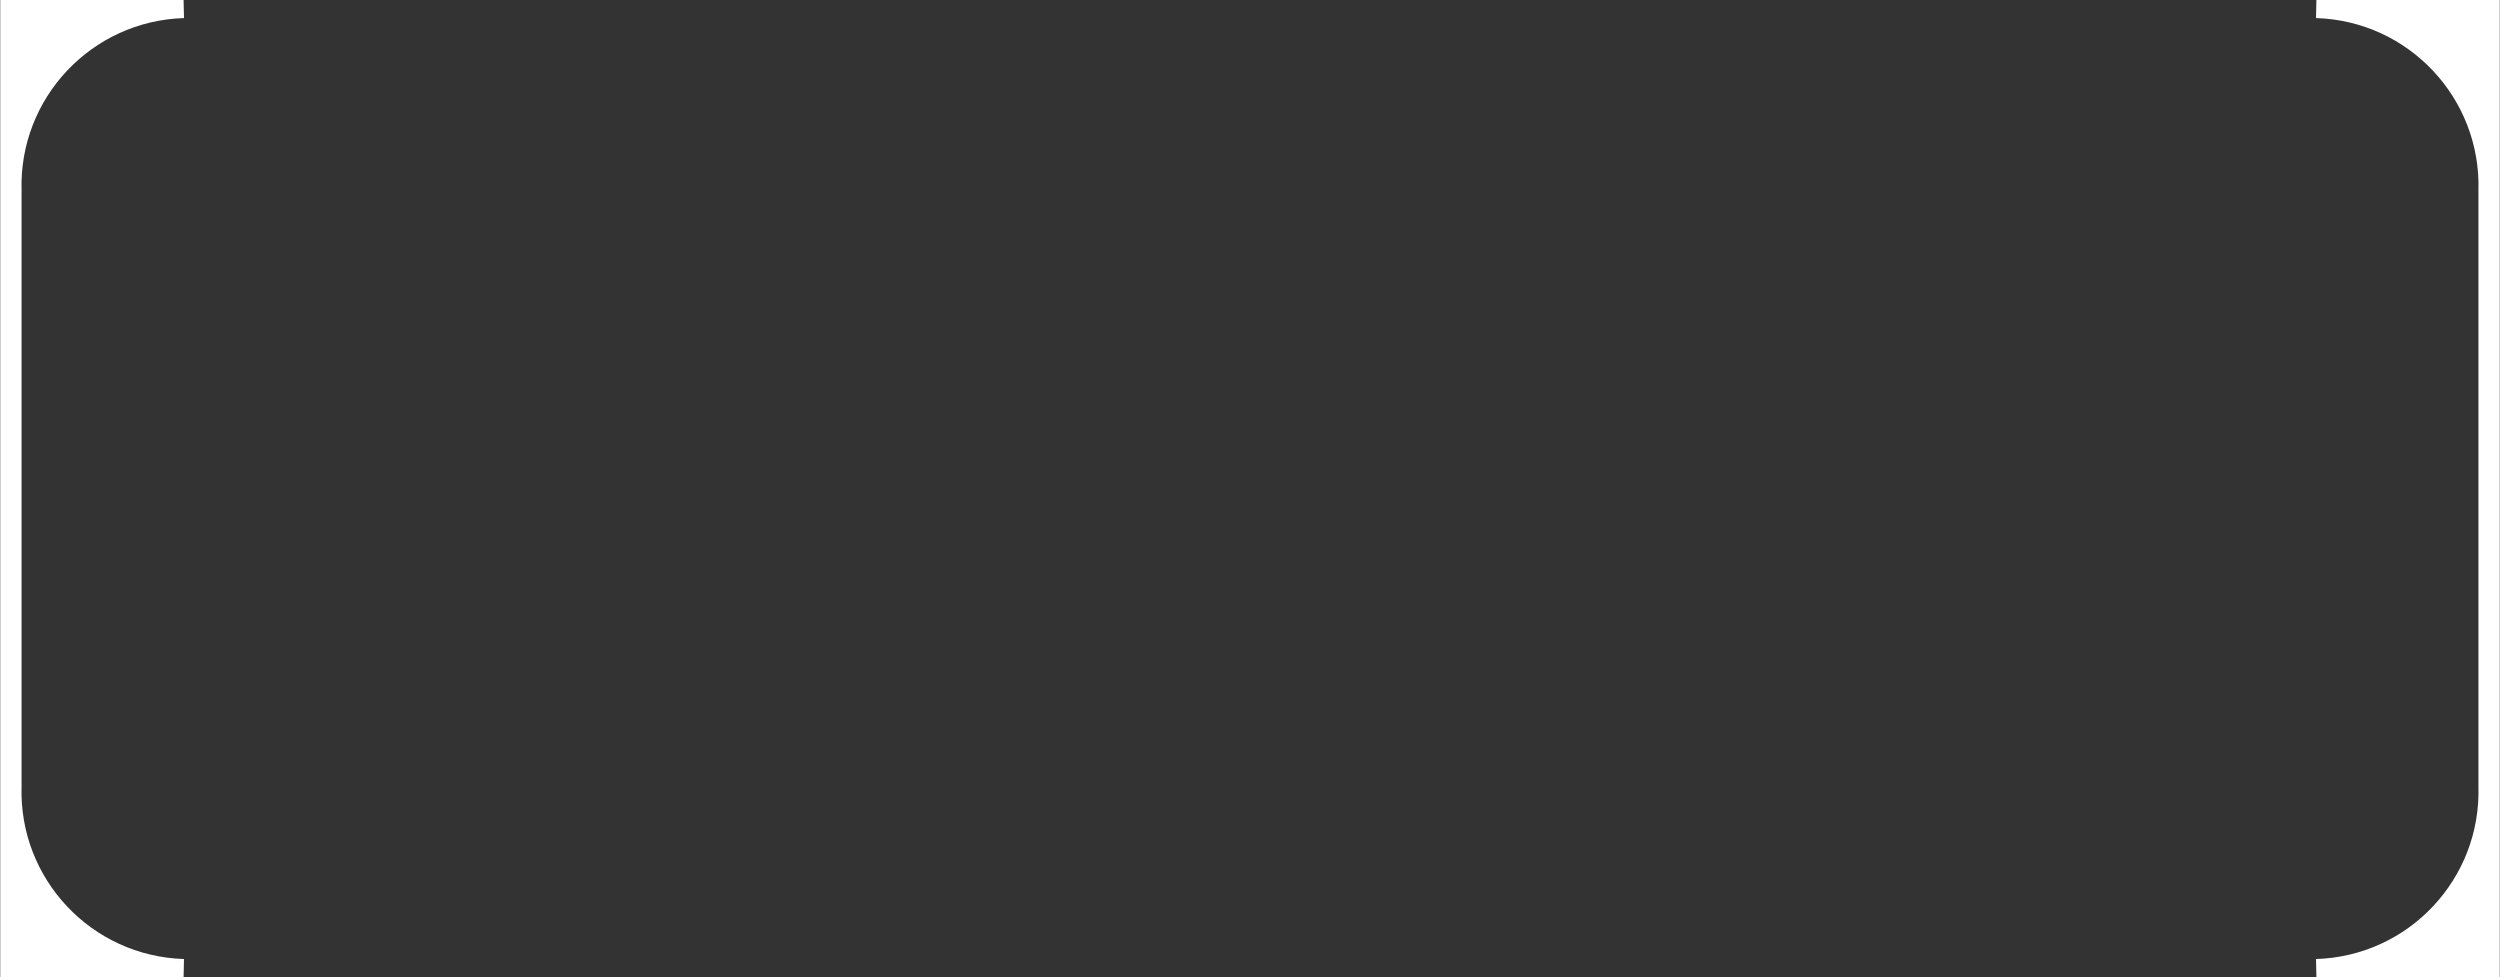
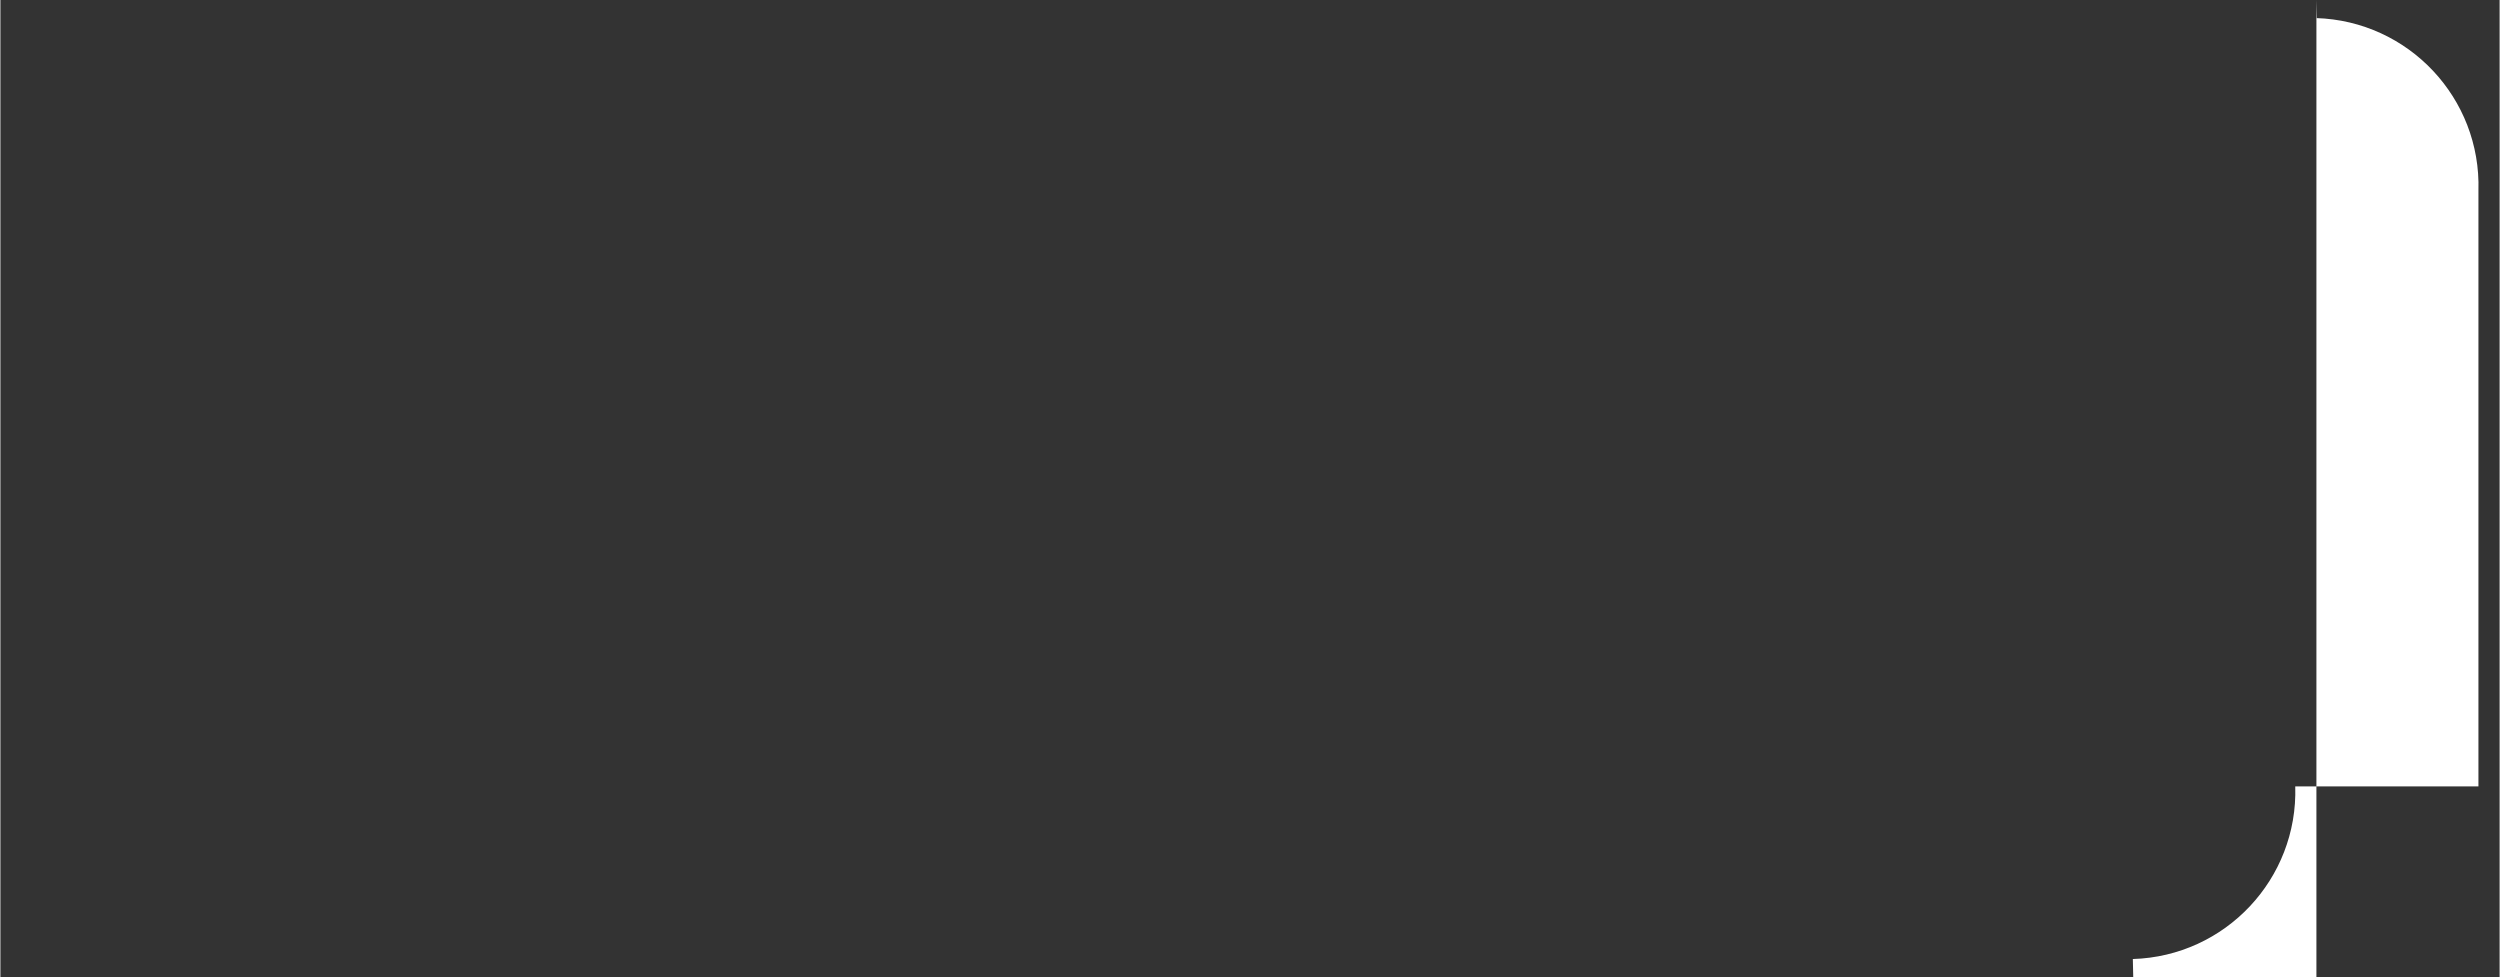
<svg xmlns="http://www.w3.org/2000/svg" data-name="Layer 2" fill="#000000" height="256" viewBox="0 0 654.847 256.024" width="655">
  <rect x="0" y="0" width="654.847" height="256.024" fill="#333333" stroke="none" />
  <g data-name="Layer 1">
    <g fill="#ffffff">
-       <path d="M649.303,206.052v-9.606s0-125.746,0-125.746v-20.729c.742-24.246-18.312-44.498-42.559-45.235L606.85,0h47.997s0,70.596,0,70.596v125.955s0,59.473,0,59.473h-47.997s-.105-4.736-.105-4.736c24.248-.737,43.301-20.989,42.559-45.235Z" />
-       <path d="M5.544,206.052V49.971C4.801,25.725,23.855,5.473,48.103,4.736L47.997,0H0v256.024h47.997l.105-4.736c-24.248-.737-43.301-20.989-42.559-45.235Z" />
+       <path d="M649.303,206.052v-9.606s0-125.746,0-125.746v-20.729c.742-24.246-18.312-44.498-42.559-45.235L606.85,0s0,70.596,0,70.596v125.955s0,59.473,0,59.473h-47.997s-.105-4.736-.105-4.736c24.248-.737,43.301-20.989,42.559-45.235Z" />
    </g>
  </g>
</svg>